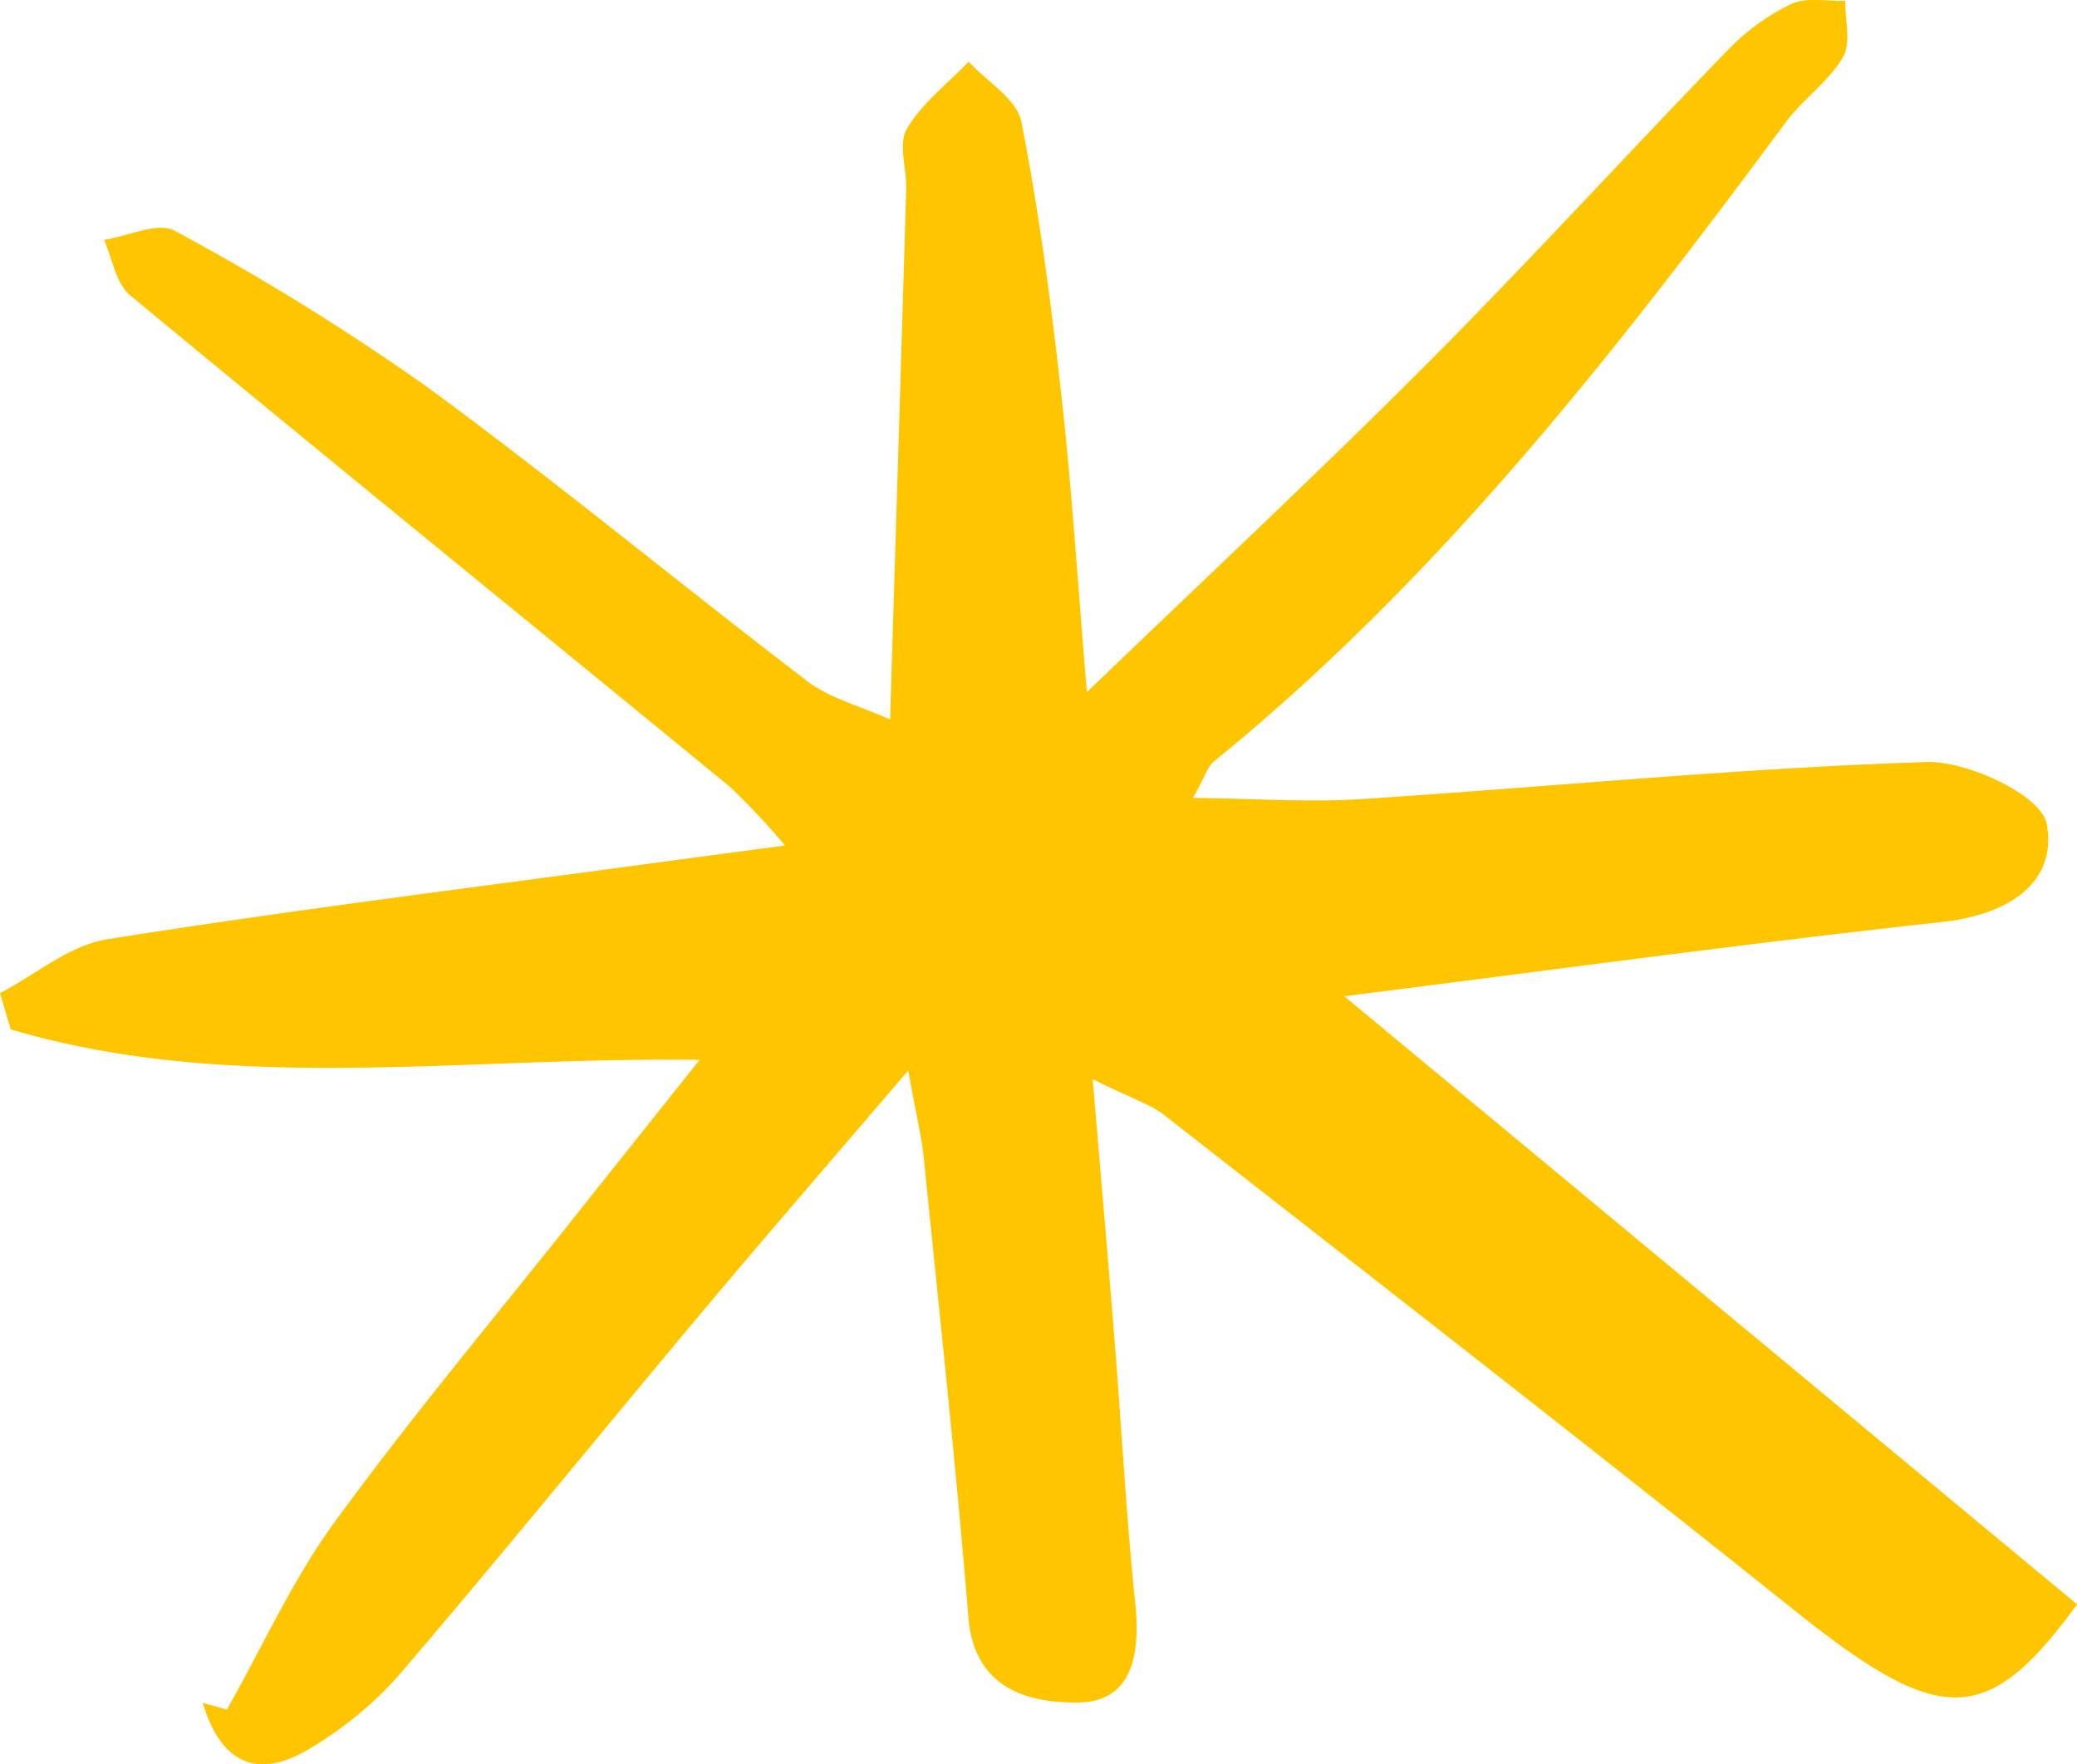
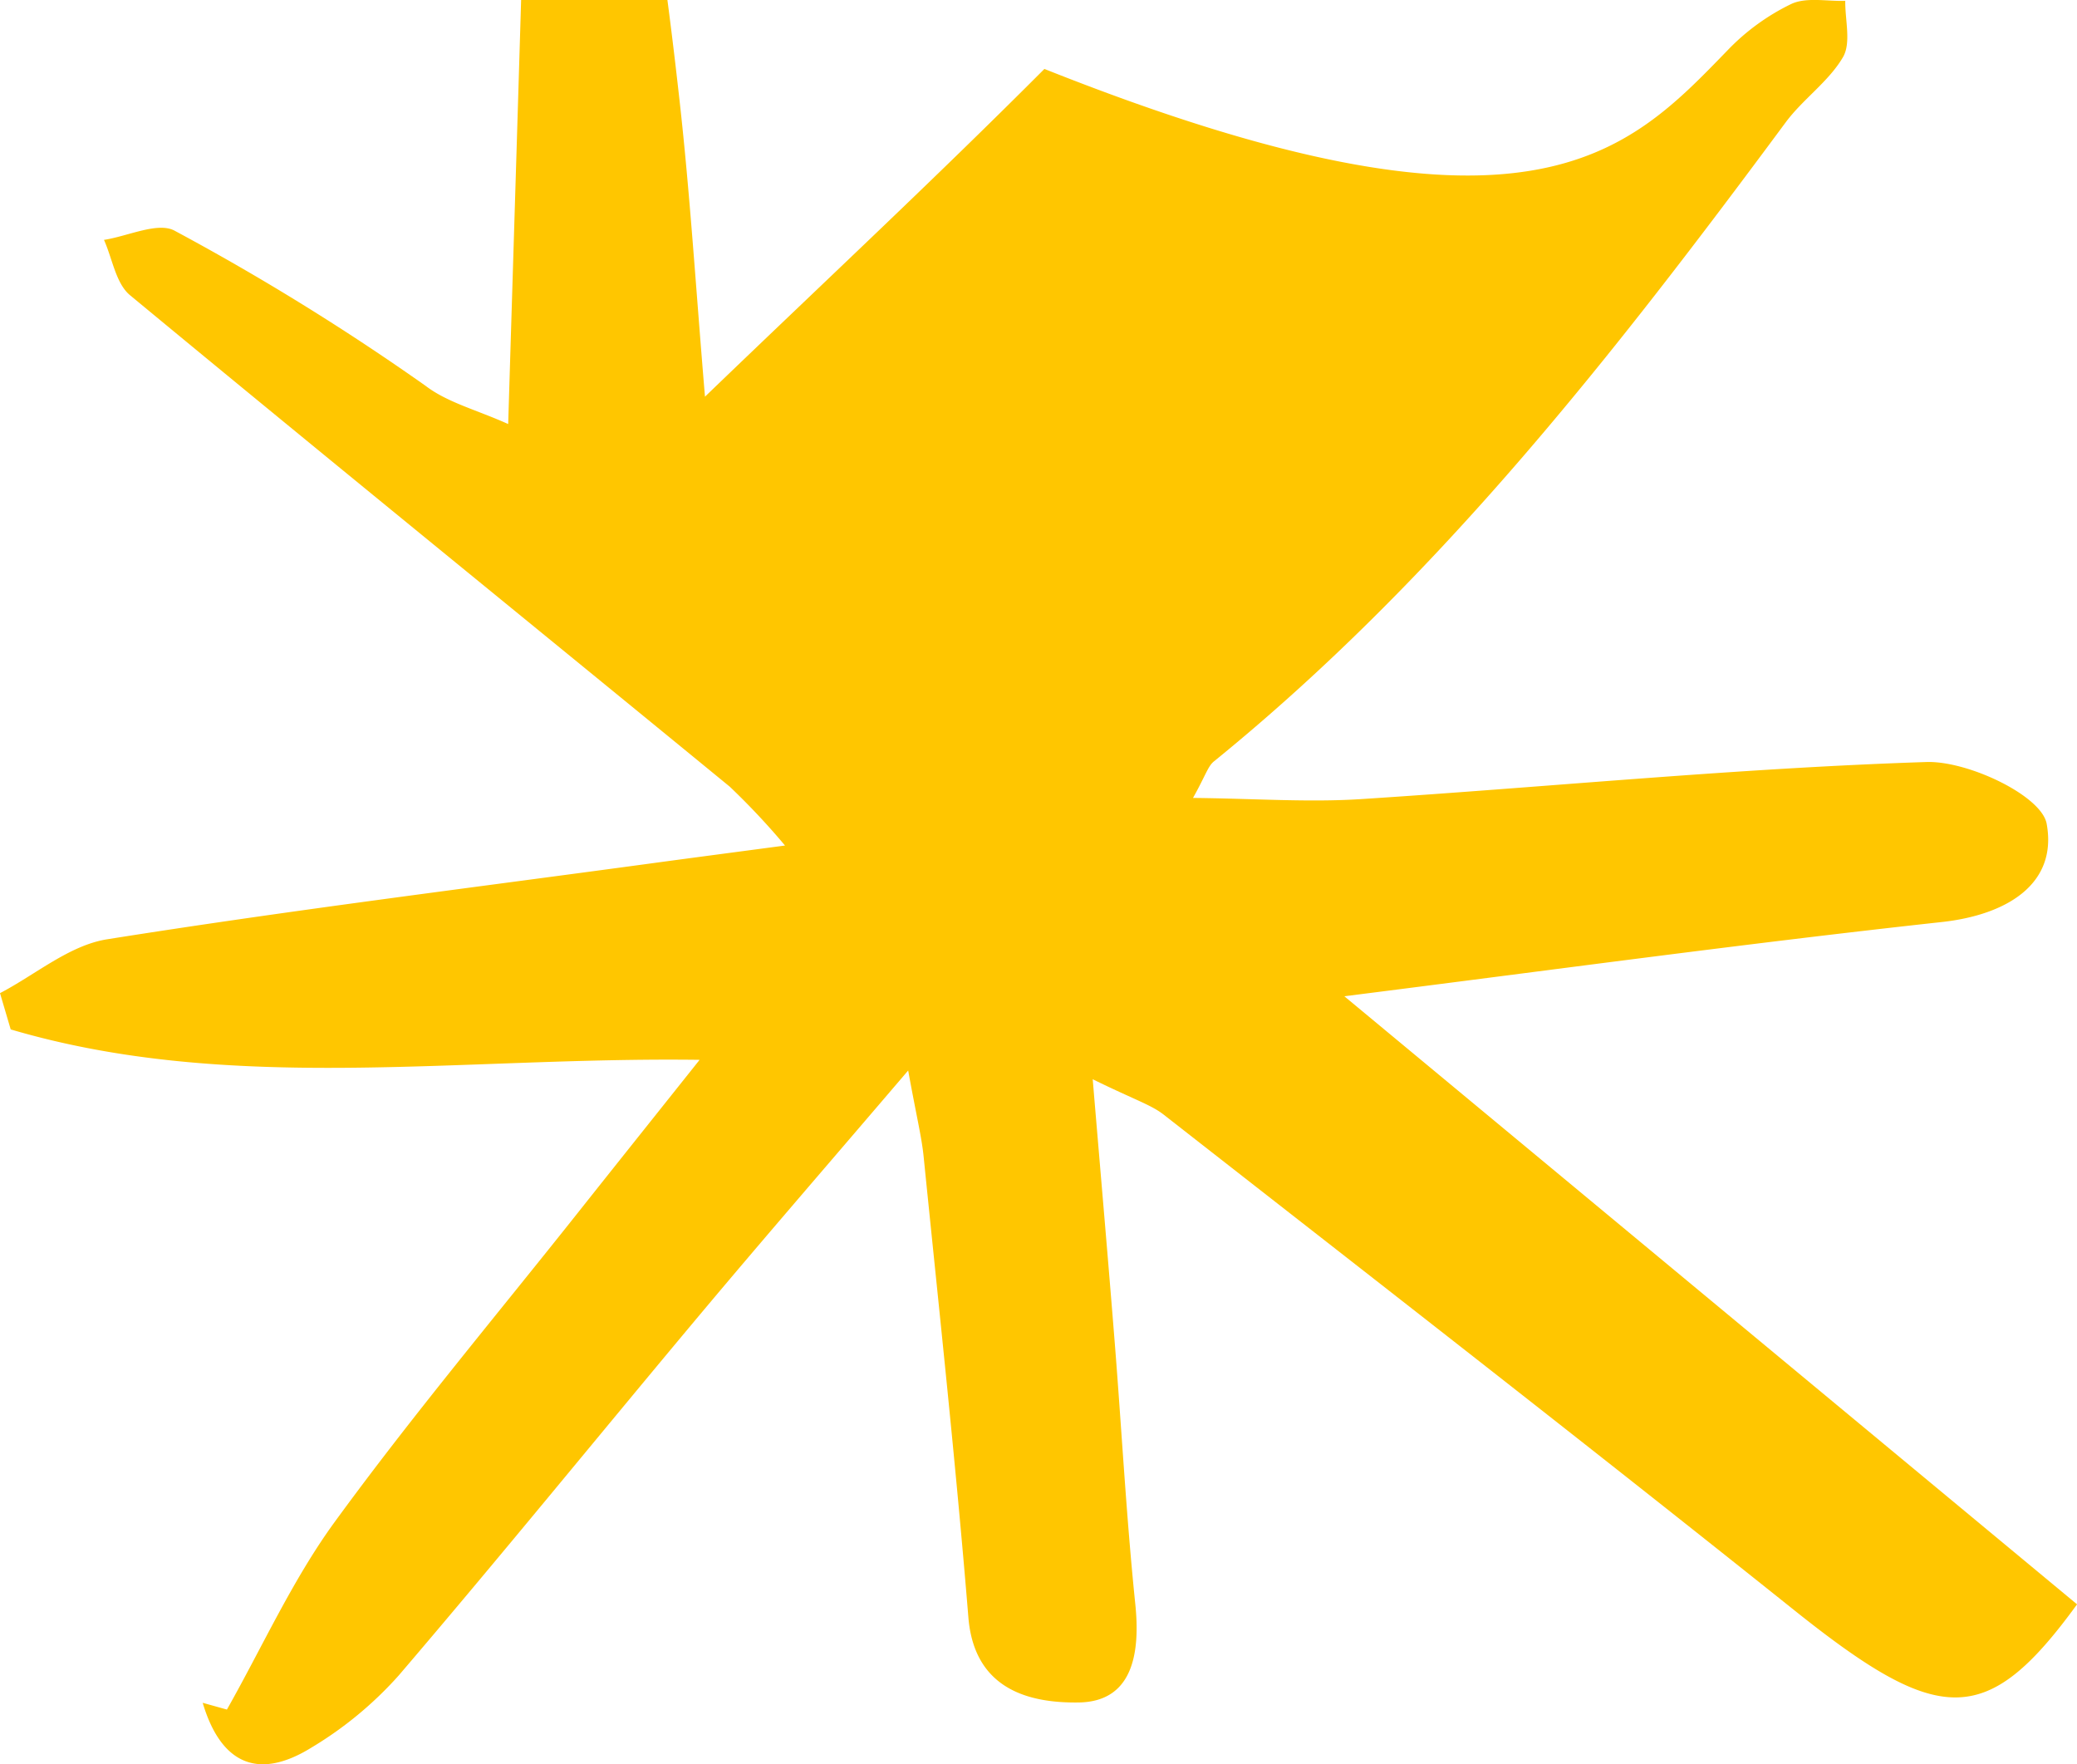
<svg xmlns="http://www.w3.org/2000/svg" width="170.728" height="145.007" viewBox="0 0 170.728 145.007">
  <g id="dQ6Hqc" transform="translate(-17.08 -23.296)">
    <g id="Group_888" data-name="Group 888" transform="translate(17.08 23.296)">
-       <path id="Path_928" data-name="Path 928" d="M17.08,104.922c2.924-1.525,5.707-3.934,8.8-4.425,14.869-2.365,29.819-4.214,44.742-6.242,3.237-.44,6.476-.865,10.986-1.465a59.307,59.307,0,0,0-4.54-4.836C60.636,74.485,44.137,61.1,27.77,47.561c-1.169-.967-1.45-3.008-2.143-4.549,1.97-.3,4.451-1.512,5.826-.744A198.745,198.745,0,0,1,52.072,55.014C62.744,62.823,72.945,71.273,83.464,79.3c1.8,1.372,4.19,1.967,6.78,3.134.461-15.087.906-29.348,1.324-43.61.048-1.671-.671-3.711.054-4.938,1.242-2.107,3.342-3.708,5.081-5.522,1.5,1.634,3.965,3.078,4.331,4.935,1.469,7.453,2.455,15.015,3.3,22.573.849,7.574,1.322,15.192,2.087,24.313,9.607-9.248,18.917-17.93,27.9-26.937C142.755,44.8,150.8,35.971,159.114,27.4a18.25,18.25,0,0,1,5.2-3.774c1.247-.586,2.948-.208,4.445-.261-.023,1.568.5,3.455-.189,4.631-1.178,2.012-3.295,3.448-4.707,5.355-14.046,18.966-28.528,37.53-47.007,52.531-.489.4-.683,1.16-1.711,2.995,5.1.054,9.456.373,13.768.1,15.51-1,31-2.548,46.518-3.051,3.411-.111,9.46,2.763,9.883,5.072.906,4.937-3.243,7.491-8.625,8.08-16.11,1.761-32.171,3.963-49.107,6.1l60.231,49.977c-7.457,10.26-11.346,10-23.31.433-17.141-13.7-34.478-27.163-51.768-40.679-1.049-.82-2.417-1.229-5.835-2.911.691,8.229,1.277,14.941,1.811,21.658.571,7.158.953,14.335,1.689,21.475.418,4.051-.205,8.026-4.653,8.09-4,.058-8.58-1.023-9.067-6.994-1.033-12.639-2.405-25.25-3.678-37.868-.161-1.6-.559-3.166-1.271-7.079-6.473,7.58-11.824,13.747-17.066,20-8.29,9.895-16.425,19.919-24.815,29.726a30.8,30.8,0,0,1-7.159,5.917c-4.641,2.879-7.547,1.049-8.95-3.674l1.991.555c2.924-5.169,5.394-10.669,8.871-15.436,6.332-8.681,13.259-16.93,19.944-25.356,3.073-3.873,6.158-7.734,10.041-12.609-19.791-.263-38.521,2.838-56.628-2.5Z" transform="translate(-17.08 -23.296)" fill="#ffc600" />
+       <path id="Path_928" data-name="Path 928" d="M17.08,104.922c2.924-1.525,5.707-3.934,8.8-4.425,14.869-2.365,29.819-4.214,44.742-6.242,3.237-.44,6.476-.865,10.986-1.465a59.307,59.307,0,0,0-4.54-4.836C60.636,74.485,44.137,61.1,27.77,47.561c-1.169-.967-1.45-3.008-2.143-4.549,1.97-.3,4.451-1.512,5.826-.744A198.745,198.745,0,0,1,52.072,55.014c1.8,1.372,4.19,1.967,6.78,3.134.461-15.087.906-29.348,1.324-43.61.048-1.671-.671-3.711.054-4.938,1.242-2.107,3.342-3.708,5.081-5.522,1.5,1.634,3.965,3.078,4.331,4.935,1.469,7.453,2.455,15.015,3.3,22.573.849,7.574,1.322,15.192,2.087,24.313,9.607-9.248,18.917-17.93,27.9-26.937C142.755,44.8,150.8,35.971,159.114,27.4a18.25,18.25,0,0,1,5.2-3.774c1.247-.586,2.948-.208,4.445-.261-.023,1.568.5,3.455-.189,4.631-1.178,2.012-3.295,3.448-4.707,5.355-14.046,18.966-28.528,37.53-47.007,52.531-.489.4-.683,1.16-1.711,2.995,5.1.054,9.456.373,13.768.1,15.51-1,31-2.548,46.518-3.051,3.411-.111,9.46,2.763,9.883,5.072.906,4.937-3.243,7.491-8.625,8.08-16.11,1.761-32.171,3.963-49.107,6.1l60.231,49.977c-7.457,10.26-11.346,10-23.31.433-17.141-13.7-34.478-27.163-51.768-40.679-1.049-.82-2.417-1.229-5.835-2.911.691,8.229,1.277,14.941,1.811,21.658.571,7.158.953,14.335,1.689,21.475.418,4.051-.205,8.026-4.653,8.09-4,.058-8.58-1.023-9.067-6.994-1.033-12.639-2.405-25.25-3.678-37.868-.161-1.6-.559-3.166-1.271-7.079-6.473,7.58-11.824,13.747-17.066,20-8.29,9.895-16.425,19.919-24.815,29.726a30.8,30.8,0,0,1-7.159,5.917c-4.641,2.879-7.547,1.049-8.95-3.674l1.991.555c2.924-5.169,5.394-10.669,8.871-15.436,6.332-8.681,13.259-16.93,19.944-25.356,3.073-3.873,6.158-7.734,10.041-12.609-19.791-.263-38.521,2.838-56.628-2.5Z" transform="translate(-17.08 -23.296)" fill="#ffc600" />
    </g>
  </g>
</svg>